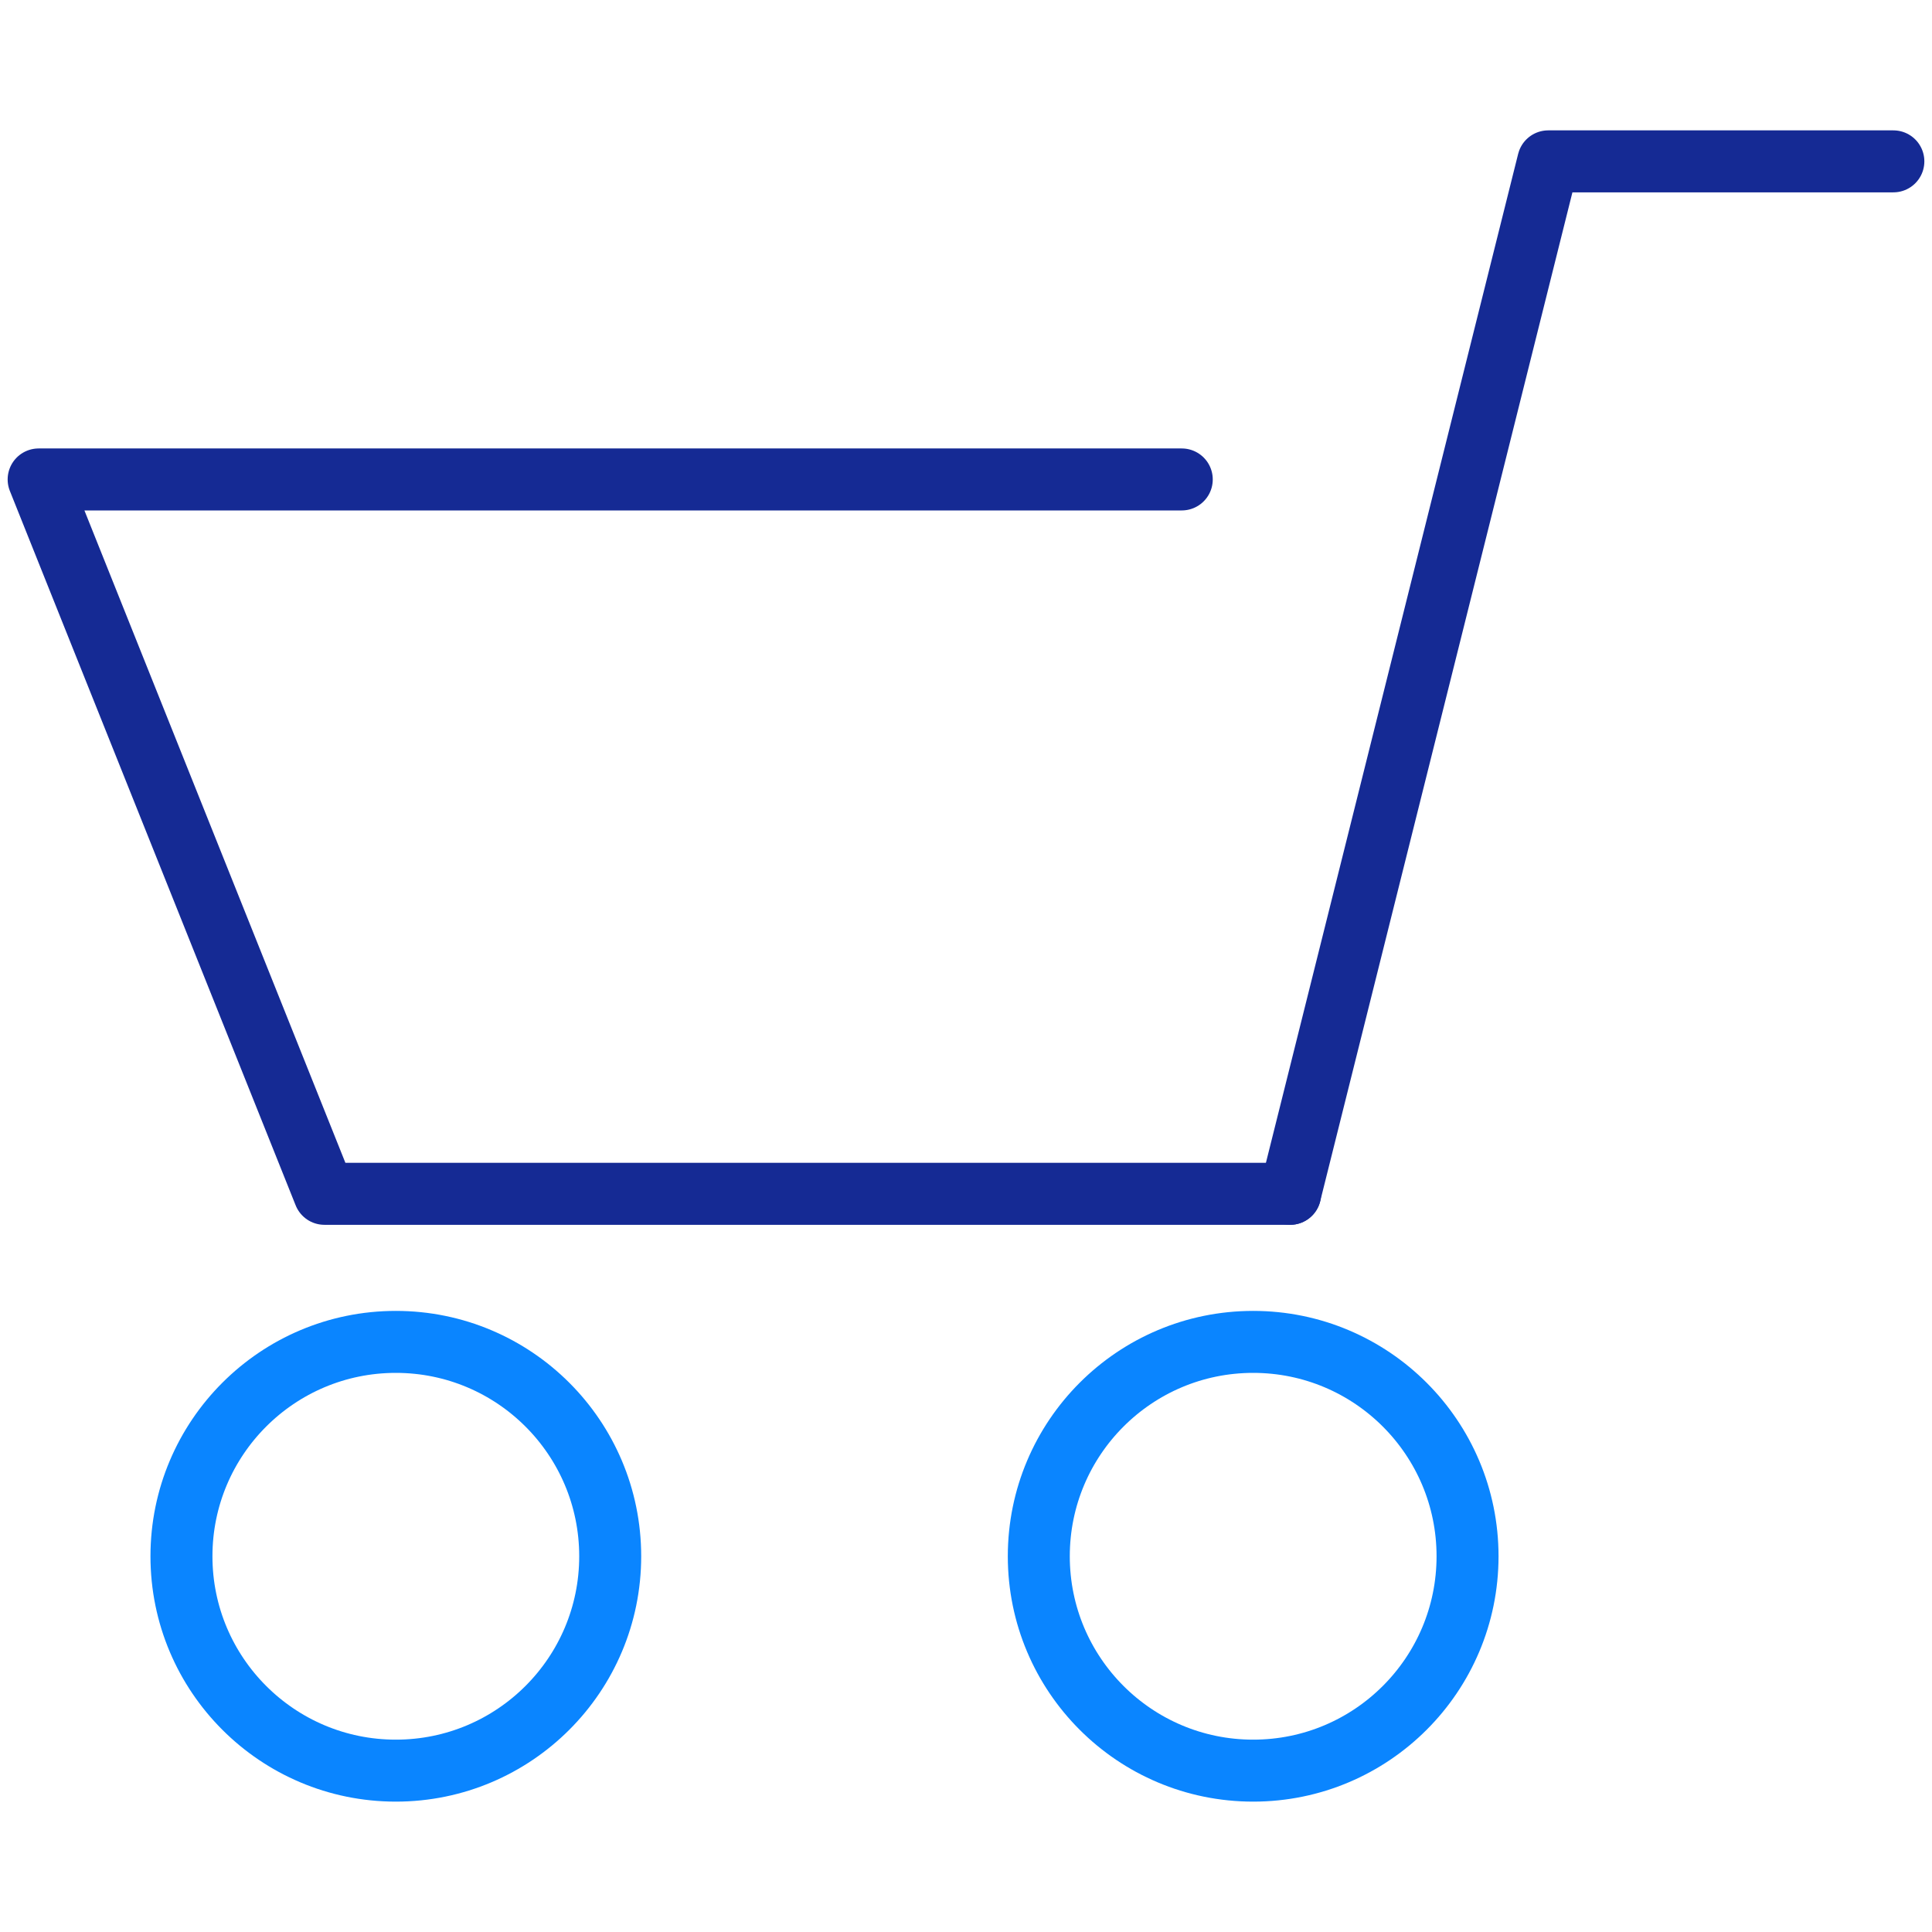
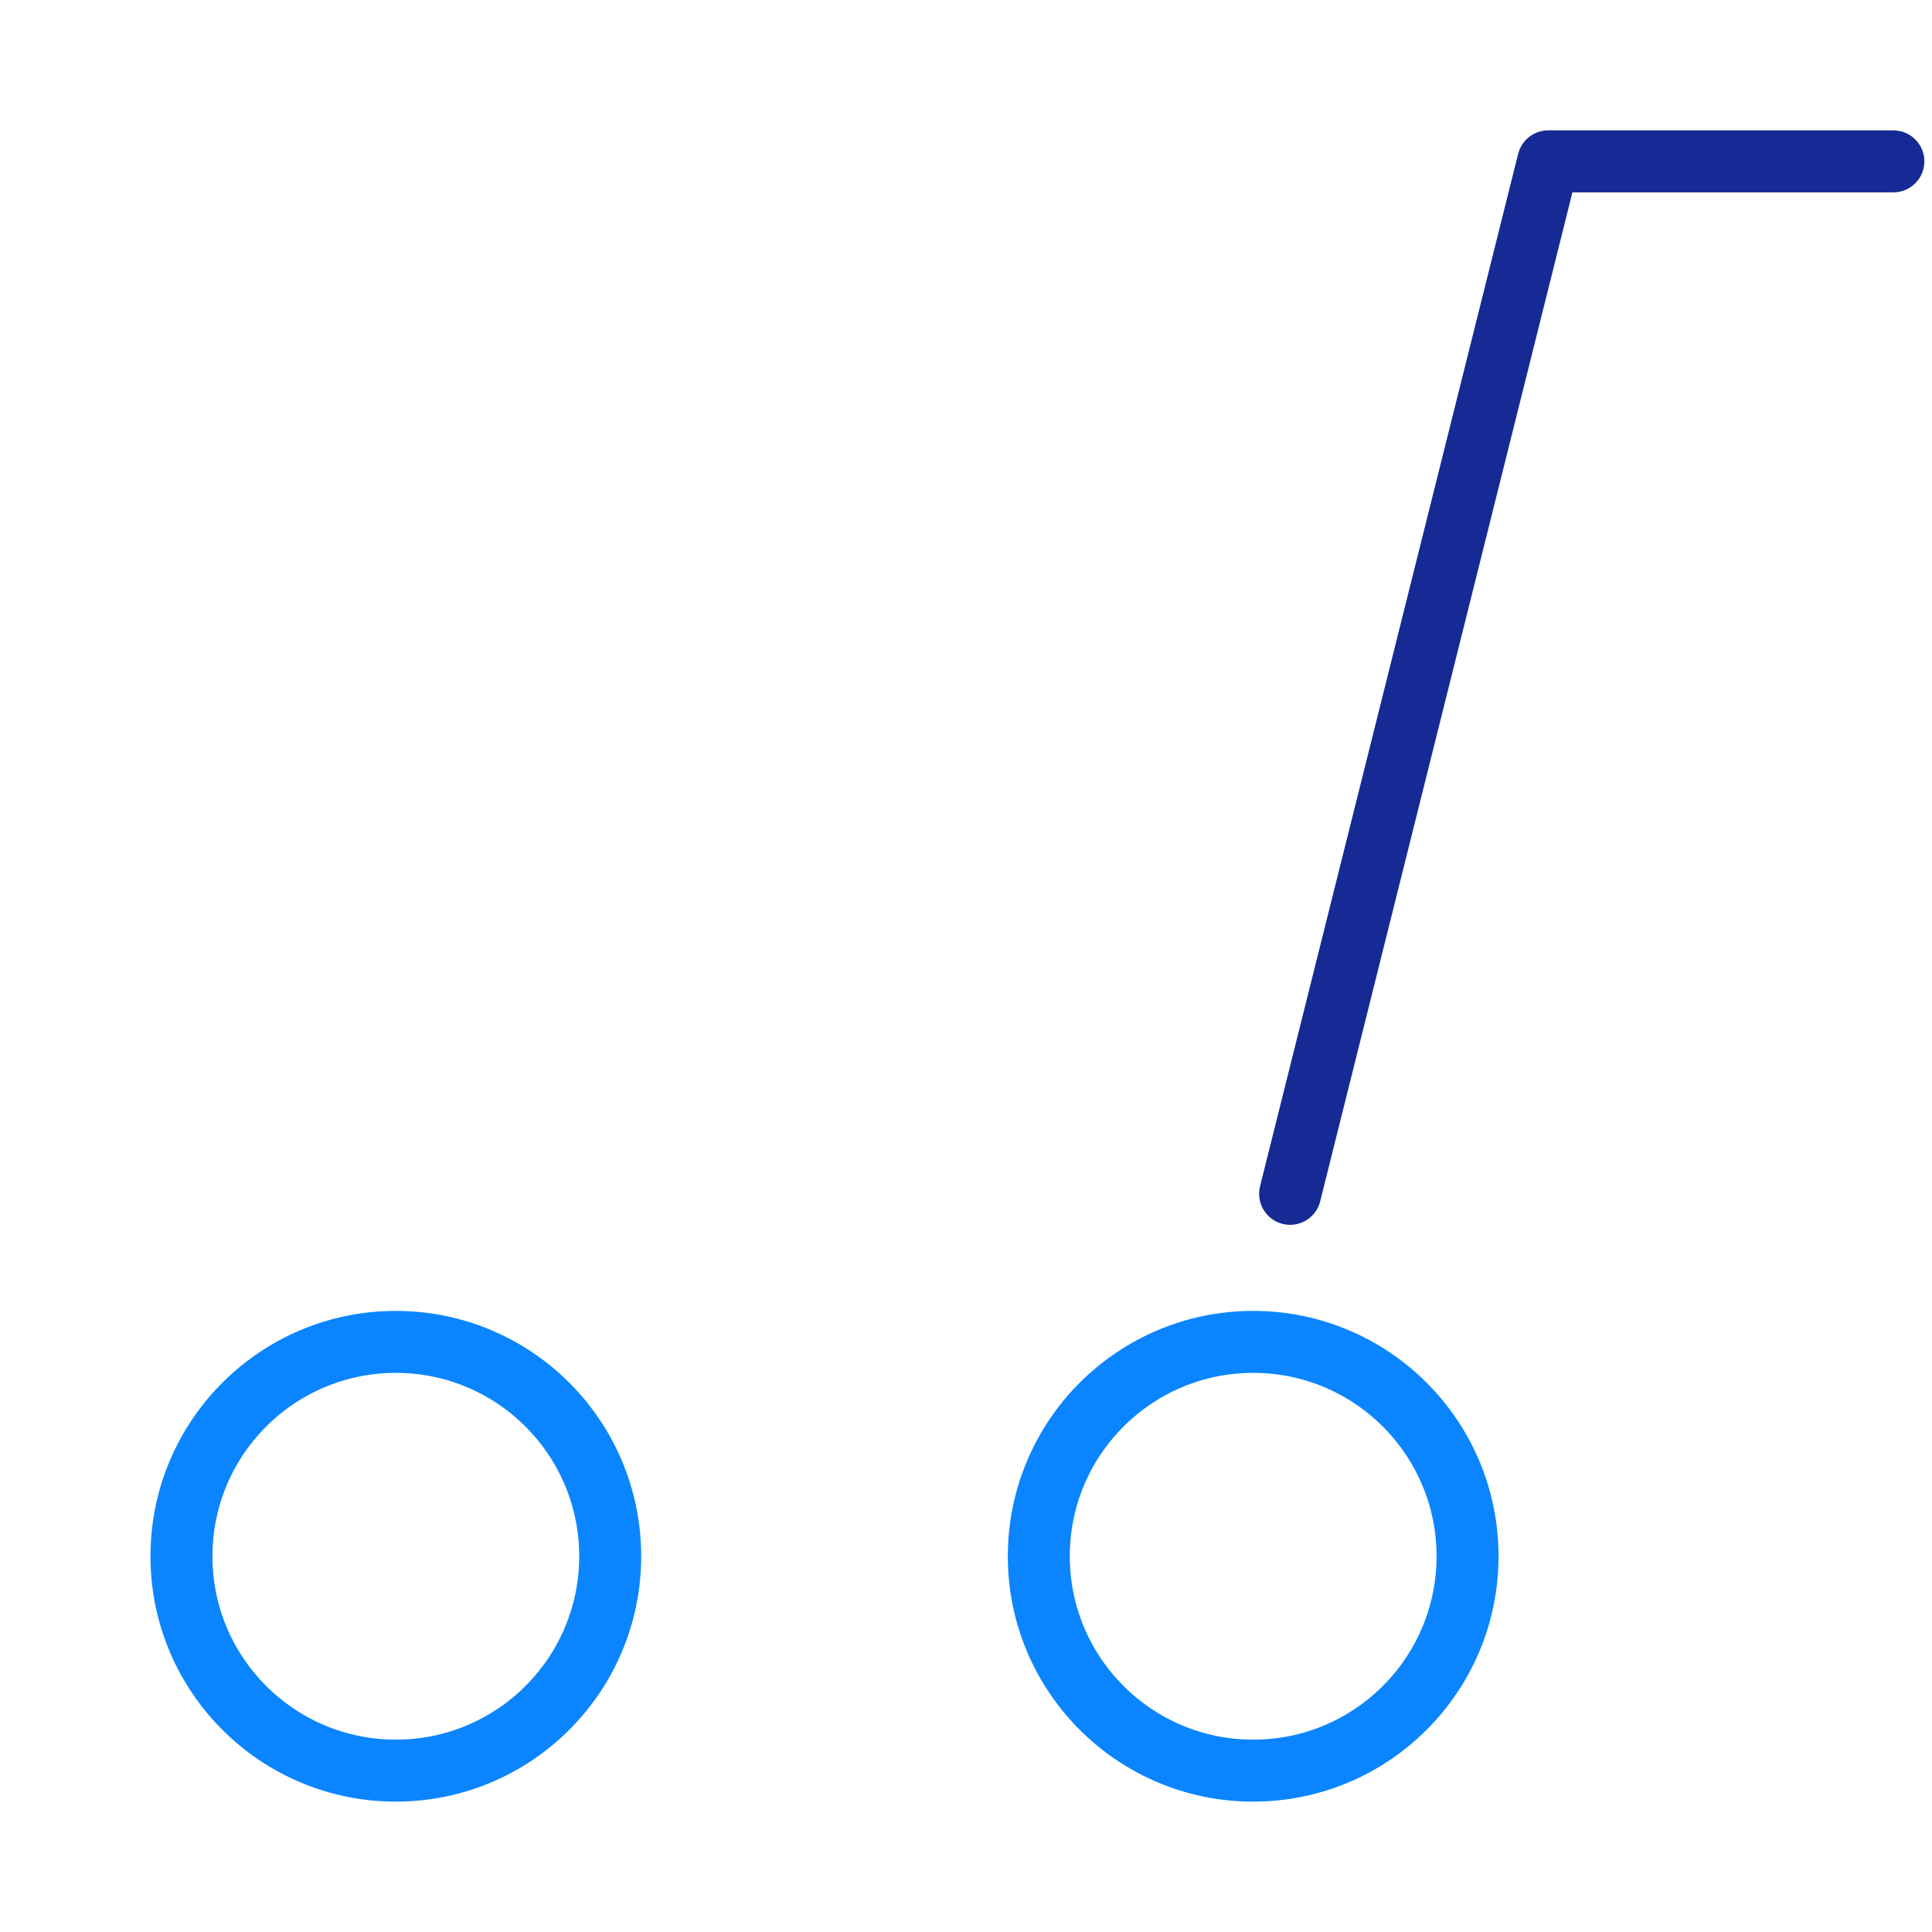
<svg xmlns="http://www.w3.org/2000/svg" id="Warstwa_1" data-name="Warstwa 1" viewBox="0 0 125 125">
  <defs>
    <style>
      .cls-1 {
        stroke: #0a85ff;
      }

      .cls-1, .cls-2 {
        fill: none;
        stroke-linecap: round;
        stroke-linejoin: round;
        stroke-width: 4.01px;
      }

      .cls-2 {
        stroke: #152a94;
      }
    </style>
  </defs>
  <g id="Layer_2" data-name="Layer 2">
    <g id="piktogramy">
-       <polyline class="cls-2" points="76.46 31.02 2.5 31.02 20.99 77.24 83.47 77.24" />
      <polyline class="cls-2" points="83.47 77.24 100.17 10.44 122.5 10.44" />
      <circle class="cls-1" cx="81.08" cy="100.69" r="13.87" />
      <circle class="cls-1" cx="25.61" cy="100.69" r="13.87" />
    </g>
  </g>
</svg>